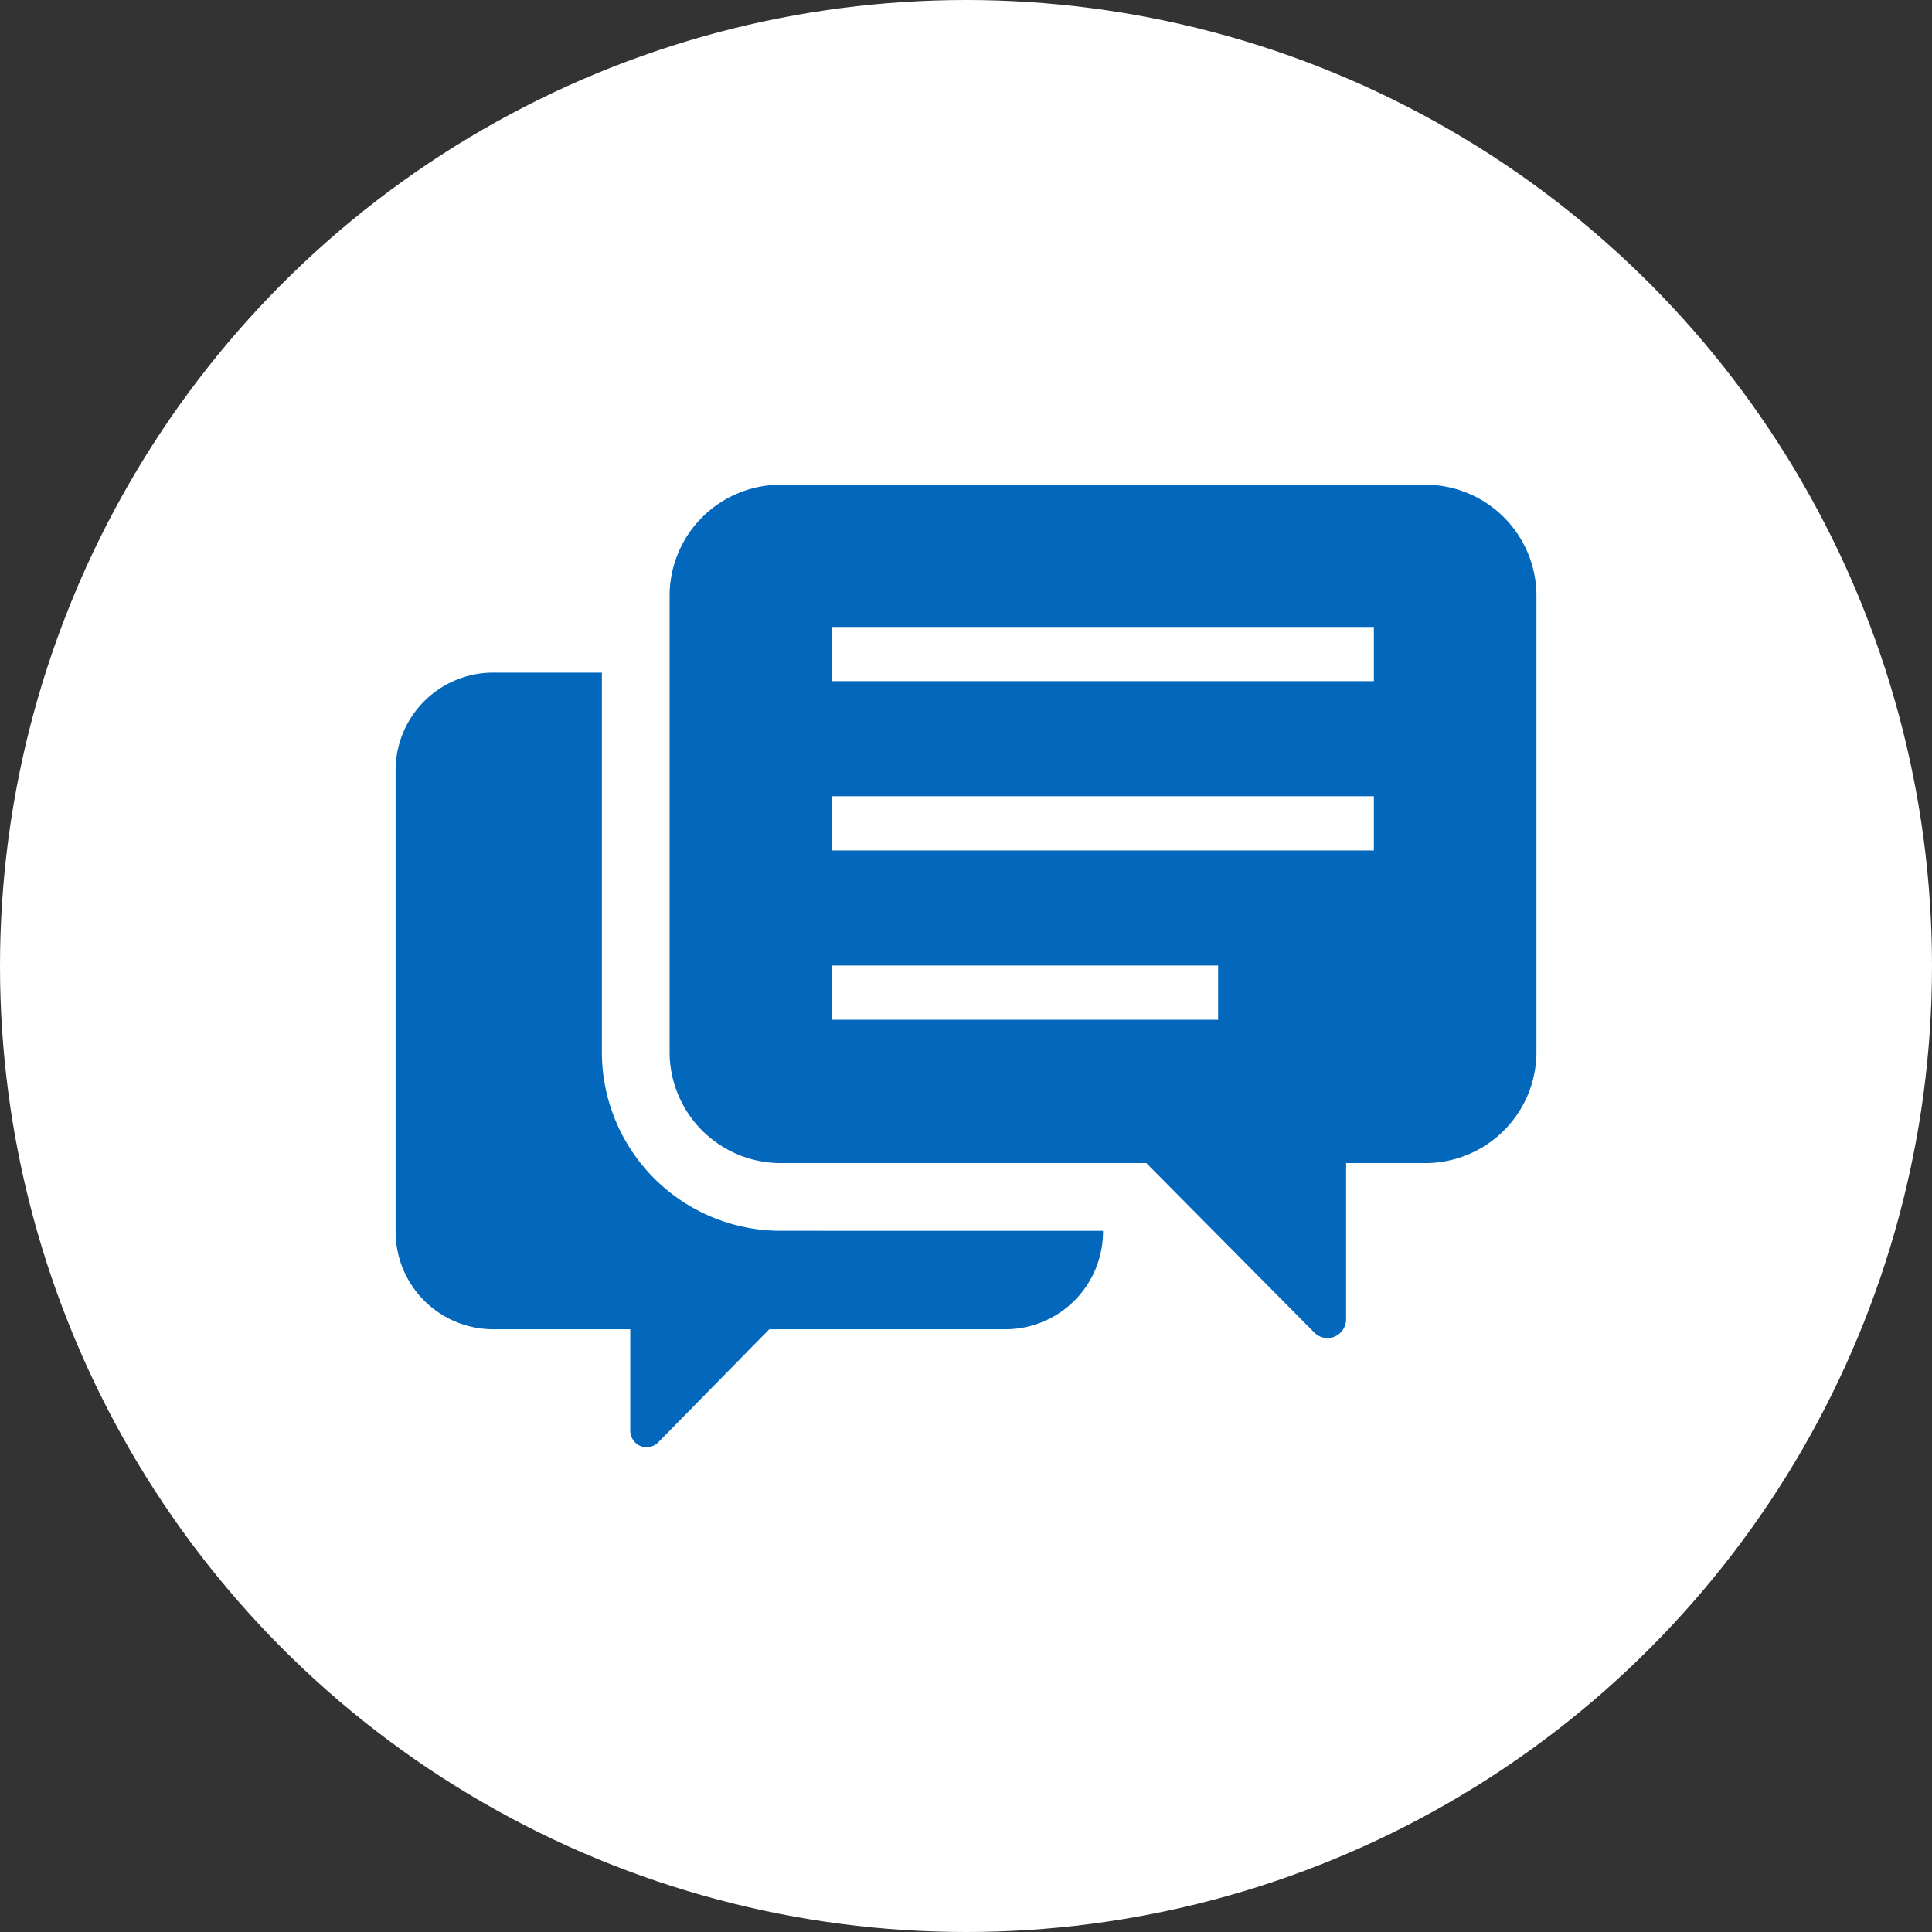
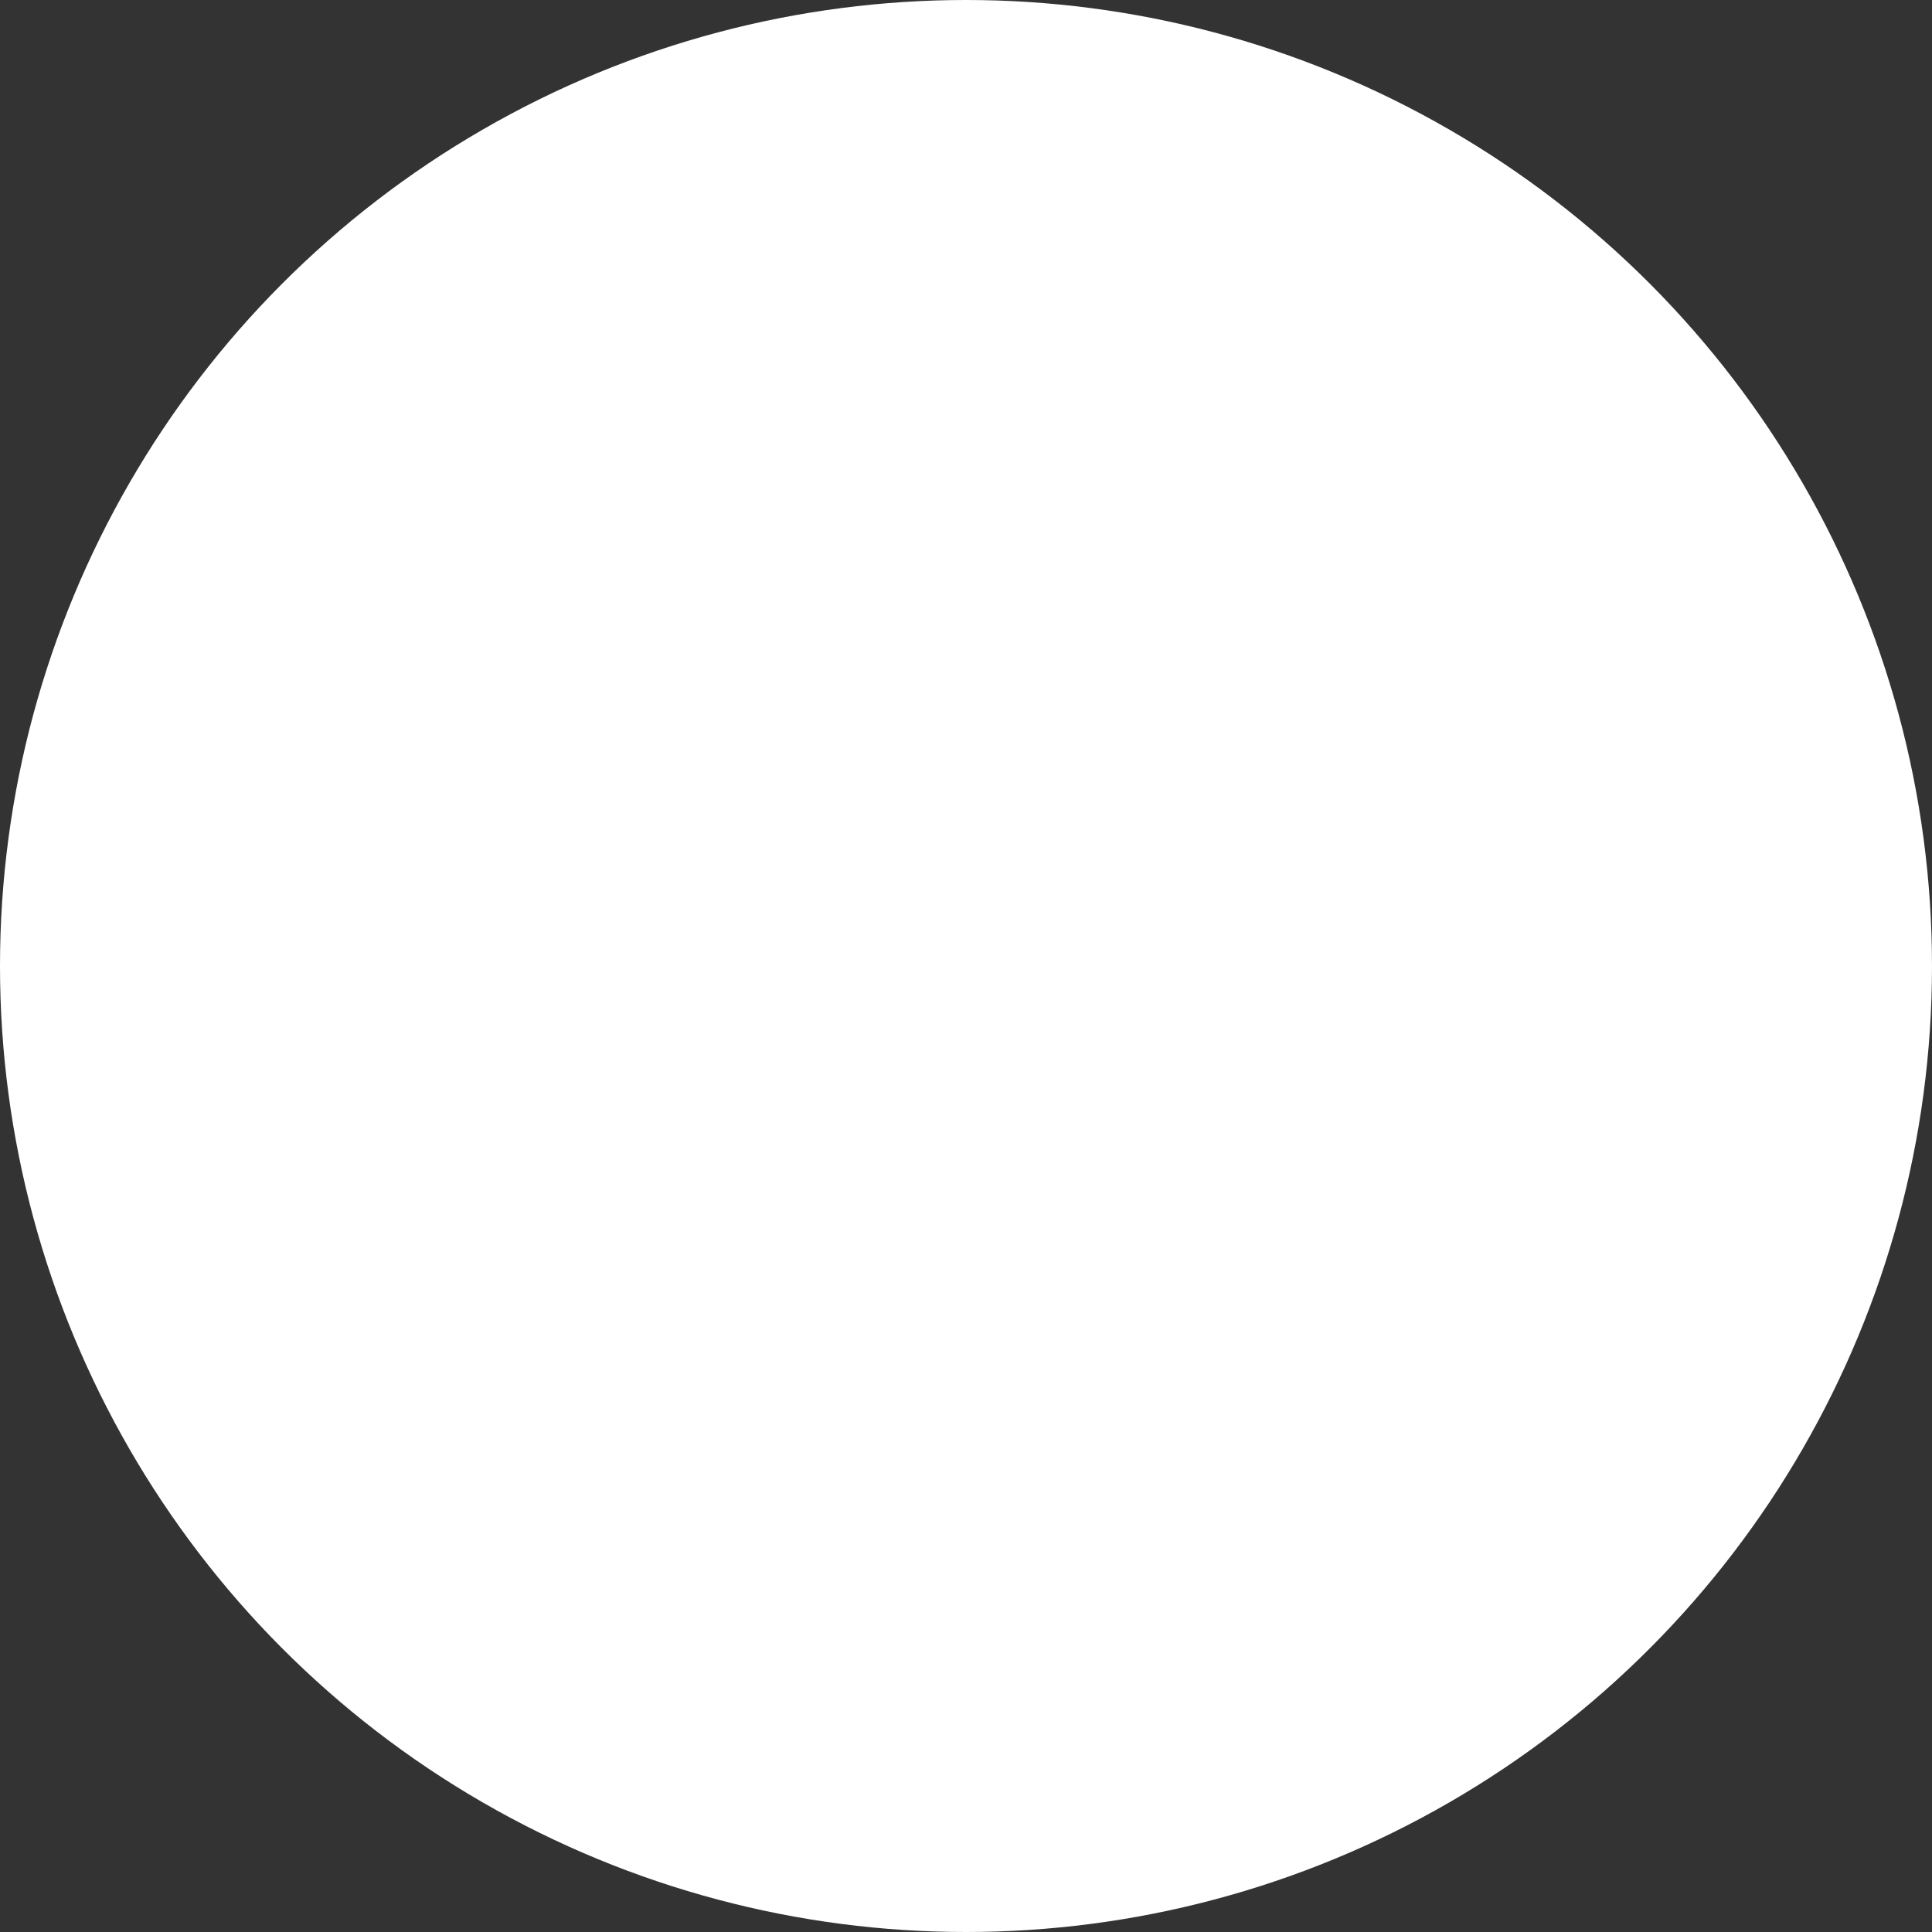
<svg xmlns="http://www.w3.org/2000/svg" width="130" height="130" viewBox="0 0 130 130">
  <rect x="0" y="0" width="130" height="130" fill="#333333" stroke="none" />
  <defs>
    <clipPath id="a">
-       <circle cx="65" cy="65" r="65" transform="translate(140 1447)" fill="#fff" />
-     </clipPath>
+       </clipPath>
  </defs>
  <g transform="translate(-140 -1447)">
    <circle cx="65" cy="65" r="65" transform="translate(140 1447)" fill="#fff" />
    <g clip-path="url(#a)">
      <g transform="translate(166.62 1469.46)">
        <path d="M13.879,57.042V31.57H6.488A6.572,6.572,0,0,0,0,38.186v30.95a6.572,6.572,0,0,0,6.488,6.616h9.3v6.817a1.129,1.129,0,0,0,.683,1.039,1.1,1.1,0,0,0,1.2-.246l7.473-7.61H41.108A6.572,6.572,0,0,0,47.6,69.136v-.009H25.826A12.03,12.03,0,0,1,13.879,57.042Z" transform="translate(0 -8.77)" fill="#0367bc" />
-         <path d="M82.159,10.156H38.613a7.48,7.48,0,0,0-7.389,7.526V48.271A7.48,7.48,0,0,0,38.613,55.8H63.3L74.6,67.2a1.241,1.241,0,0,0,1.37.278,1.28,1.28,0,0,0,.776-1.182V55.8h5.417a7.48,7.48,0,0,0,7.389-7.526V17.682A7.48,7.48,0,0,0,82.159,10.156Zm-14.027,36H42.16V42.509H68.132Zm10.48-11.392H42.16V31.117H78.612v3.645Zm0-11.392H42.16V19.725H78.612v3.645Z" transform="translate(-12.788)" fill="#0367bc" />
      </g>
    </g>
  </g>
</svg>